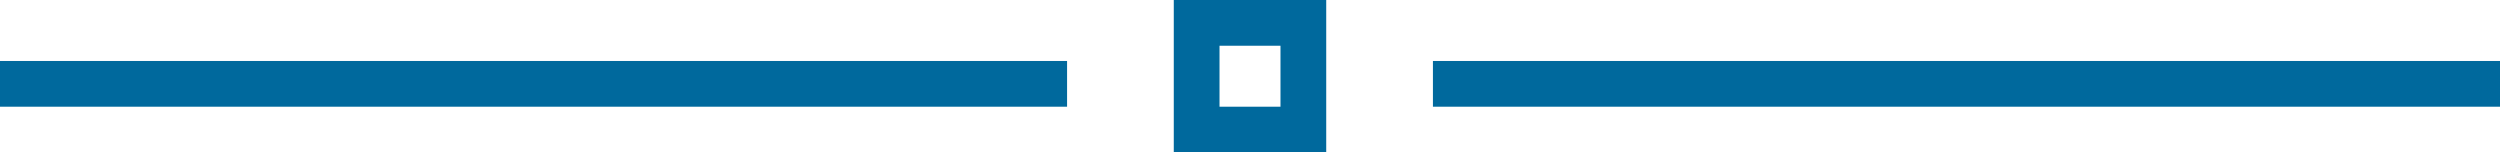
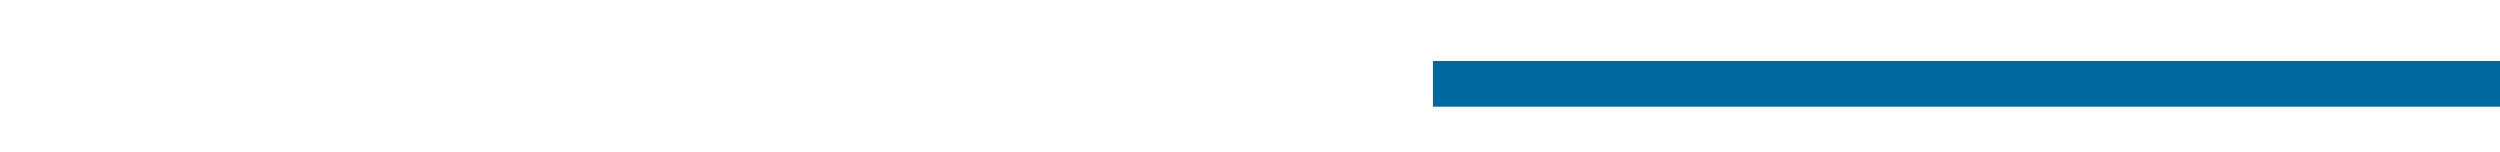
<svg xmlns="http://www.w3.org/2000/svg" width="164" height="10" viewBox="0 0 164 10" fill="none">
-   <path d="M78.5 1.5H85.5V8.5H78.5V1.5Z" stroke="#00699D" stroke-width="3" />
-   <path d="M0 4H70V7H0V4Z" fill="#00699D" />
  <path d="M94 4H164V7H94V4Z" fill="#00699D" />
</svg>